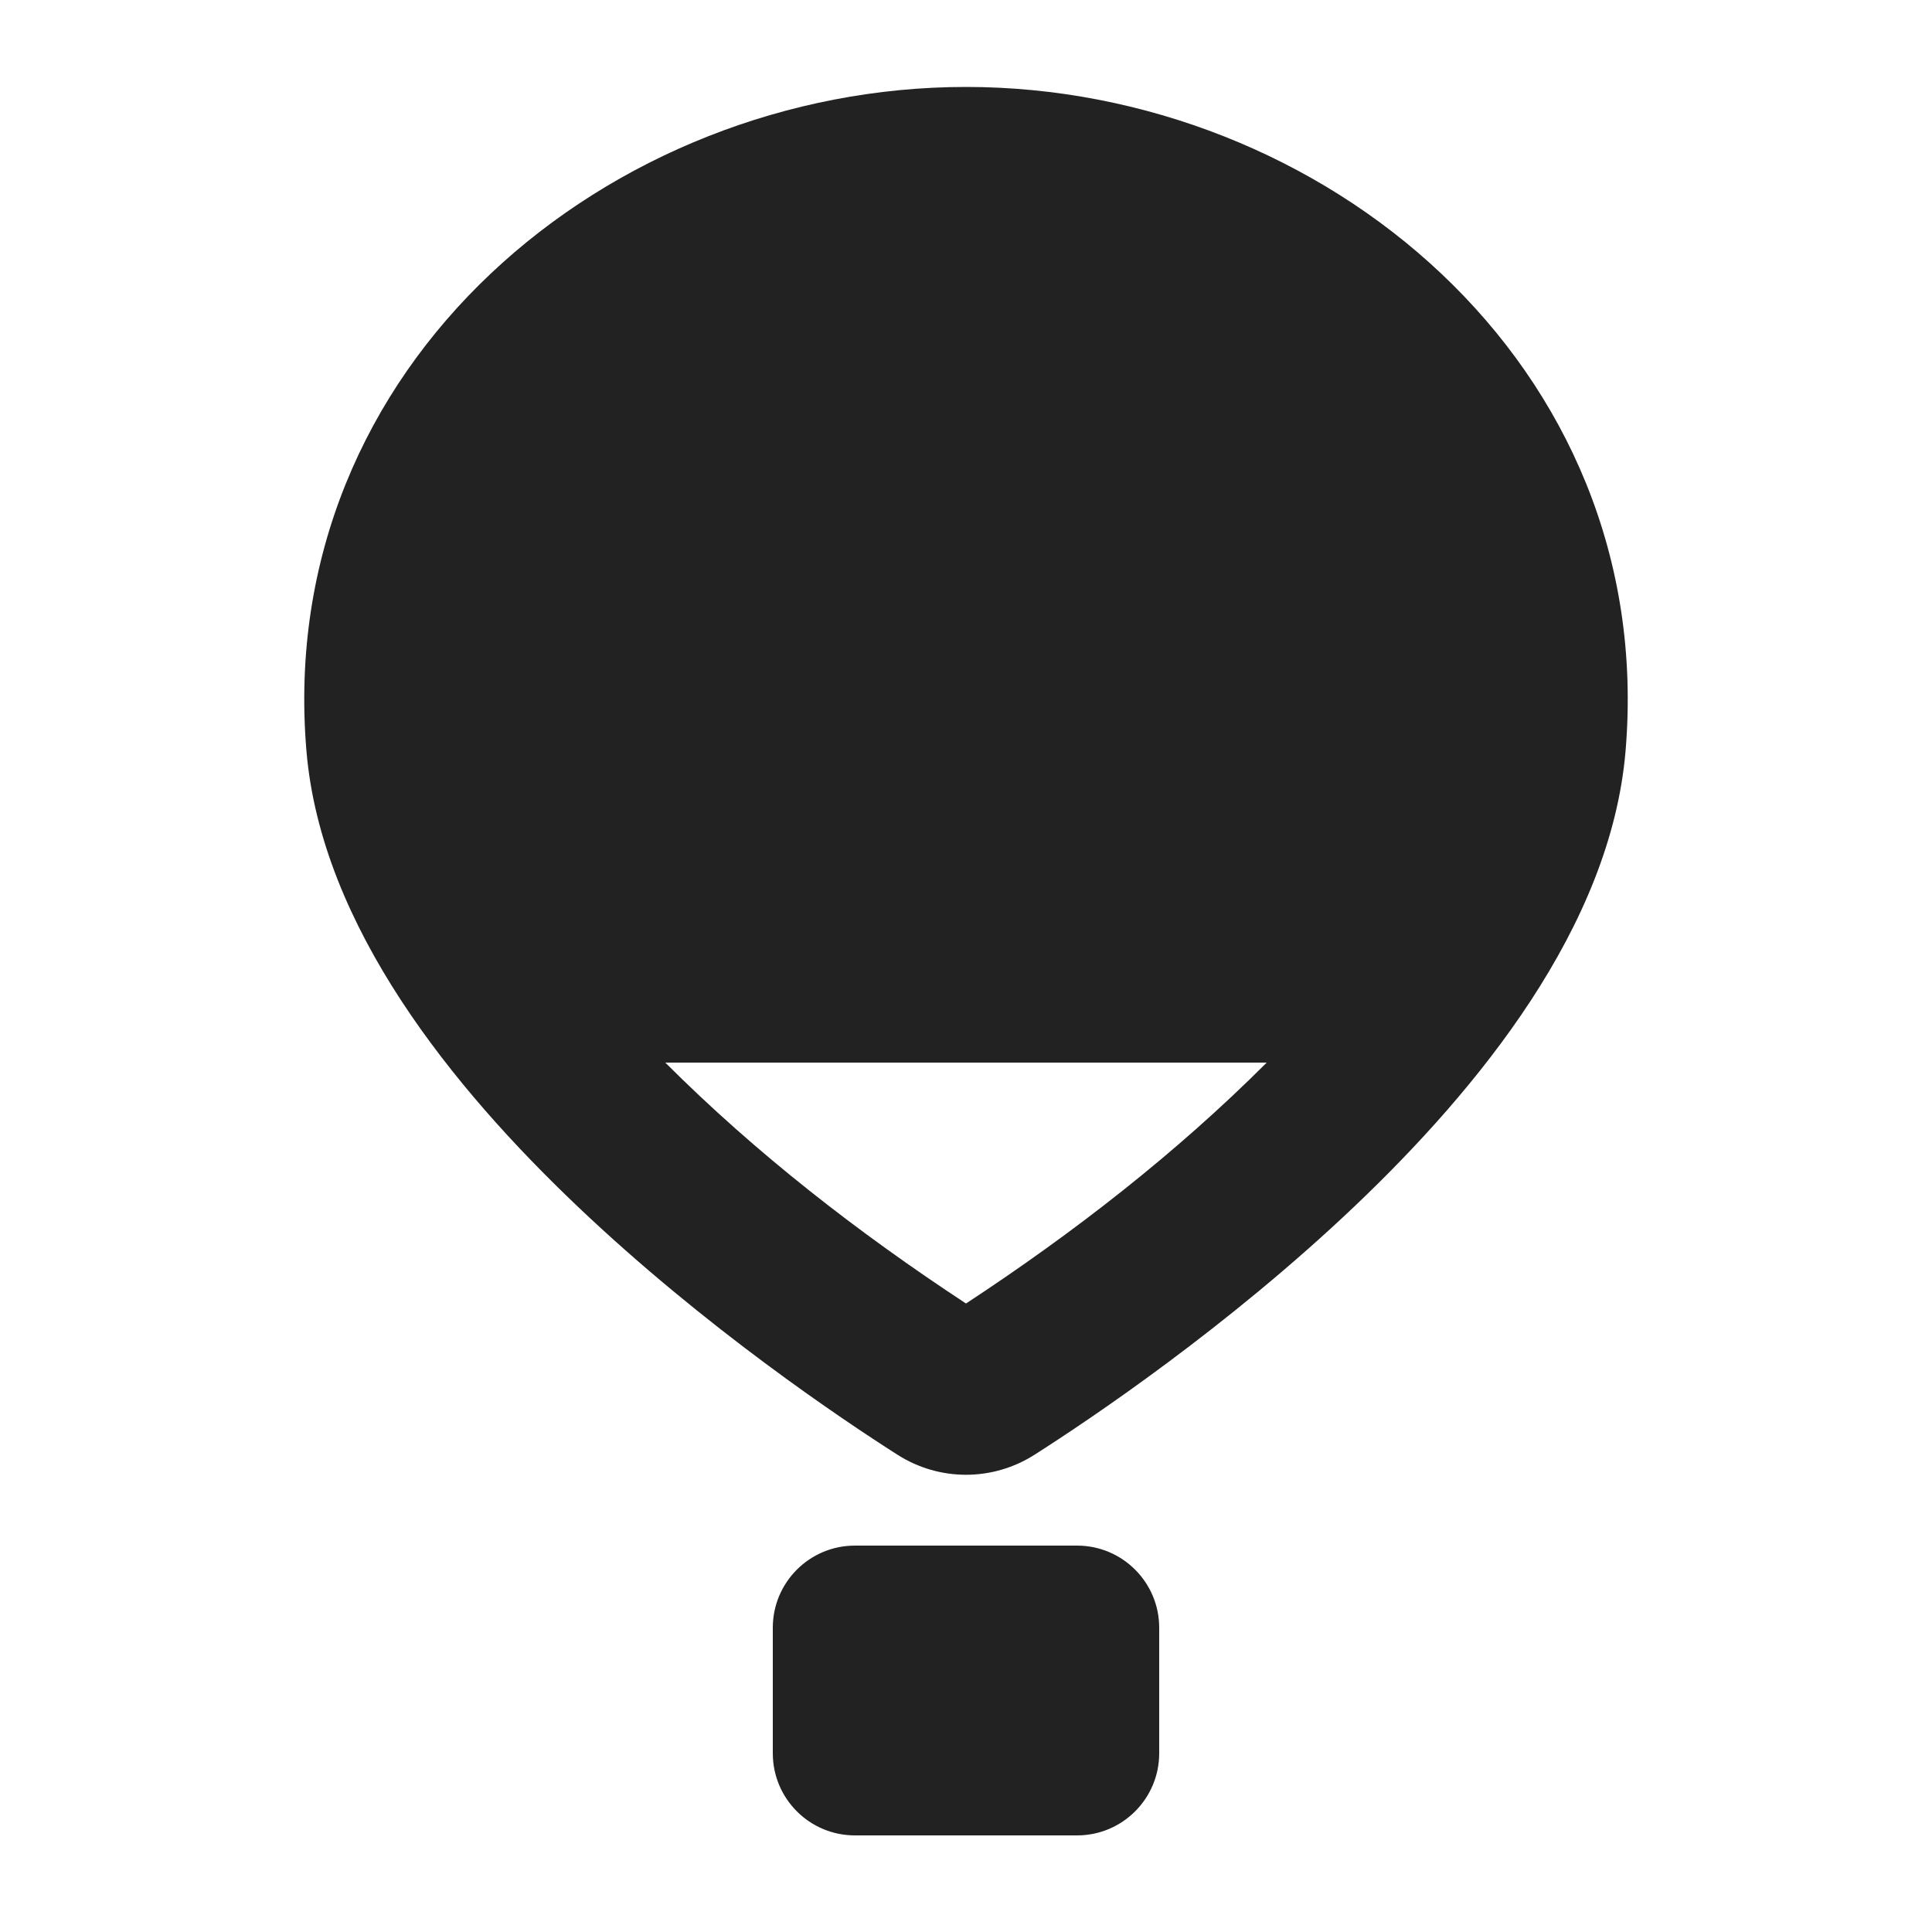
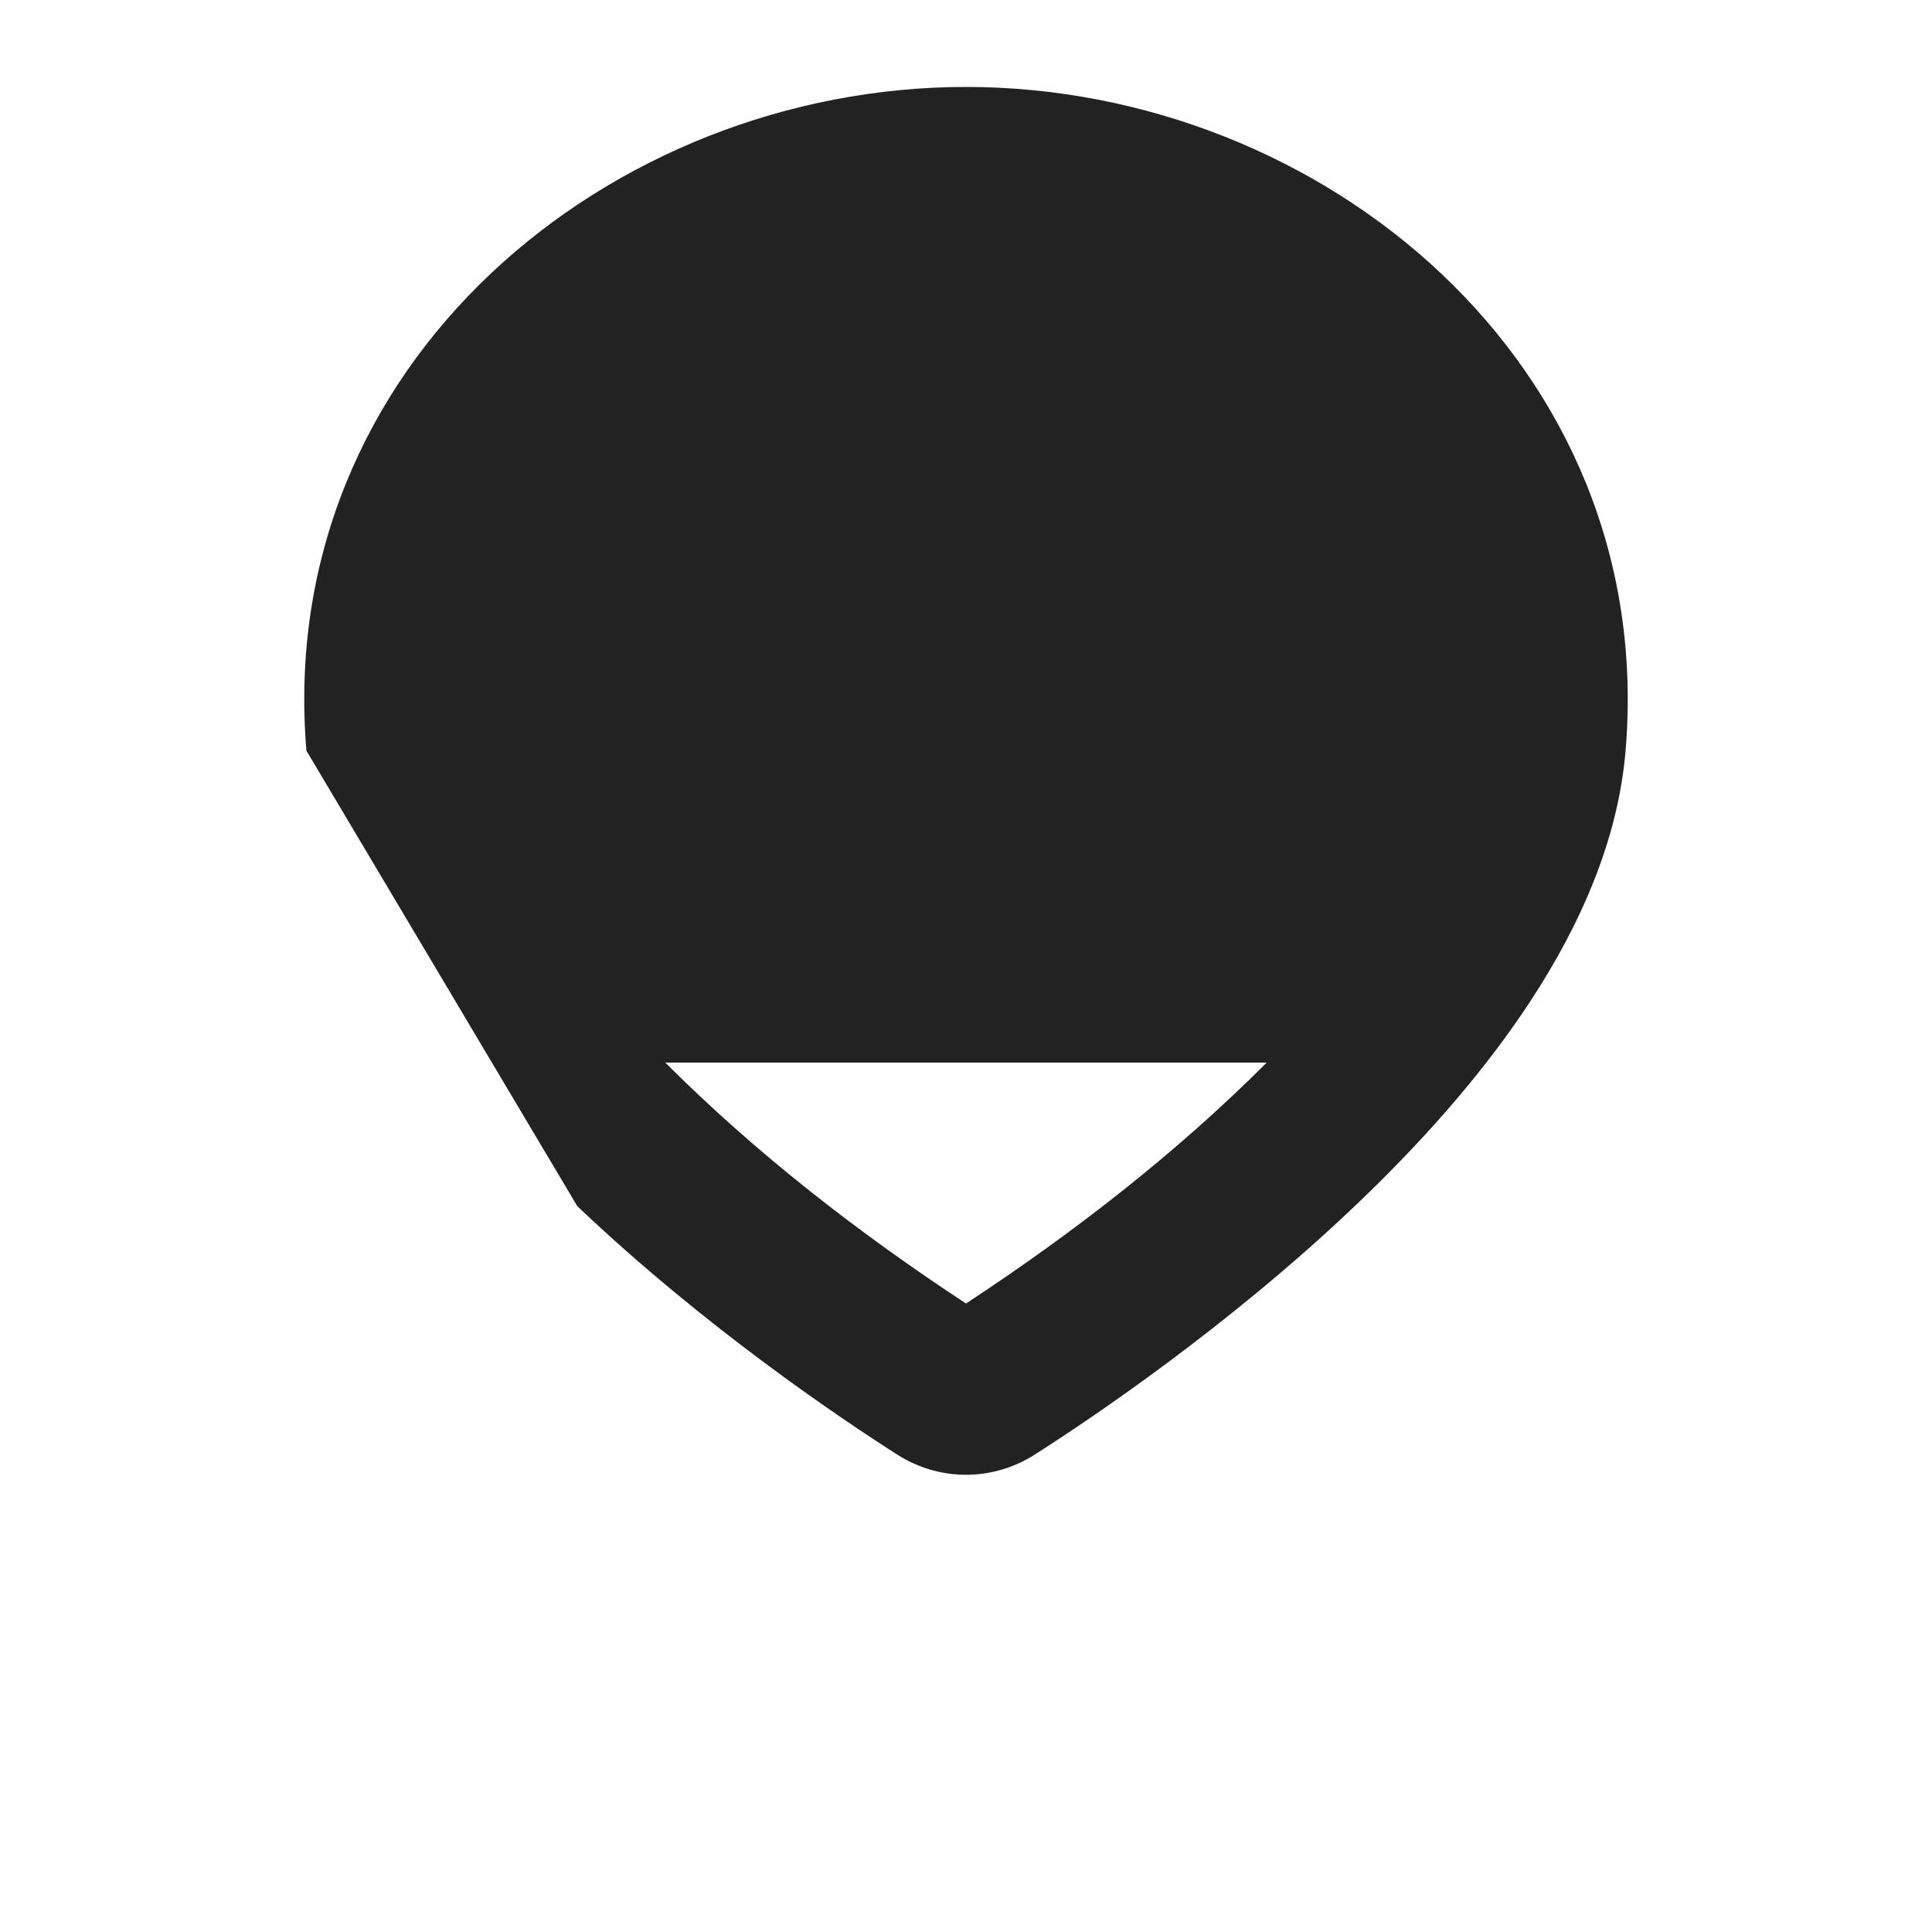
<svg xmlns="http://www.w3.org/2000/svg" width="20" height="20" viewBox="0 0 20 20" fill="none">
-   <path fill-rule="evenodd" clip-rule="evenodd" d="M3.172 7.771C2.837 3.767 6.315 0.9 10 0.9C13.685 0.9 17.163 3.767 16.828 7.771C16.675 9.594 15.302 11.27 14.024 12.486C12.704 13.741 11.283 14.694 10.71 15.059C10.276 15.336 9.724 15.336 9.29 15.059C8.717 14.694 7.295 13.741 5.976 12.486C4.698 11.27 3.325 9.594 3.172 7.771ZM13.113 11H6.887C7.828 11.941 8.889 12.764 10 13.494C11.111 12.764 12.172 11.941 13.113 11Z" fill="#222222" />
-   <path d="M8 16.85C8 16.381 8.38 16 8.85 16H11.15C11.619 16 12 16.381 12 16.85V18.15C12 18.619 11.619 19 11.15 19H8.85C8.38 19 8 18.619 8 18.15V16.85Z" fill="#222222" />
+   <path fill-rule="evenodd" clip-rule="evenodd" d="M3.172 7.771C2.837 3.767 6.315 0.9 10 0.9C13.685 0.9 17.163 3.767 16.828 7.771C16.675 9.594 15.302 11.27 14.024 12.486C12.704 13.741 11.283 14.694 10.71 15.059C10.276 15.336 9.724 15.336 9.29 15.059C8.717 14.694 7.295 13.741 5.976 12.486ZM13.113 11H6.887C7.828 11.941 8.889 12.764 10 13.494C11.111 12.764 12.172 11.941 13.113 11Z" fill="#222222" />
</svg>